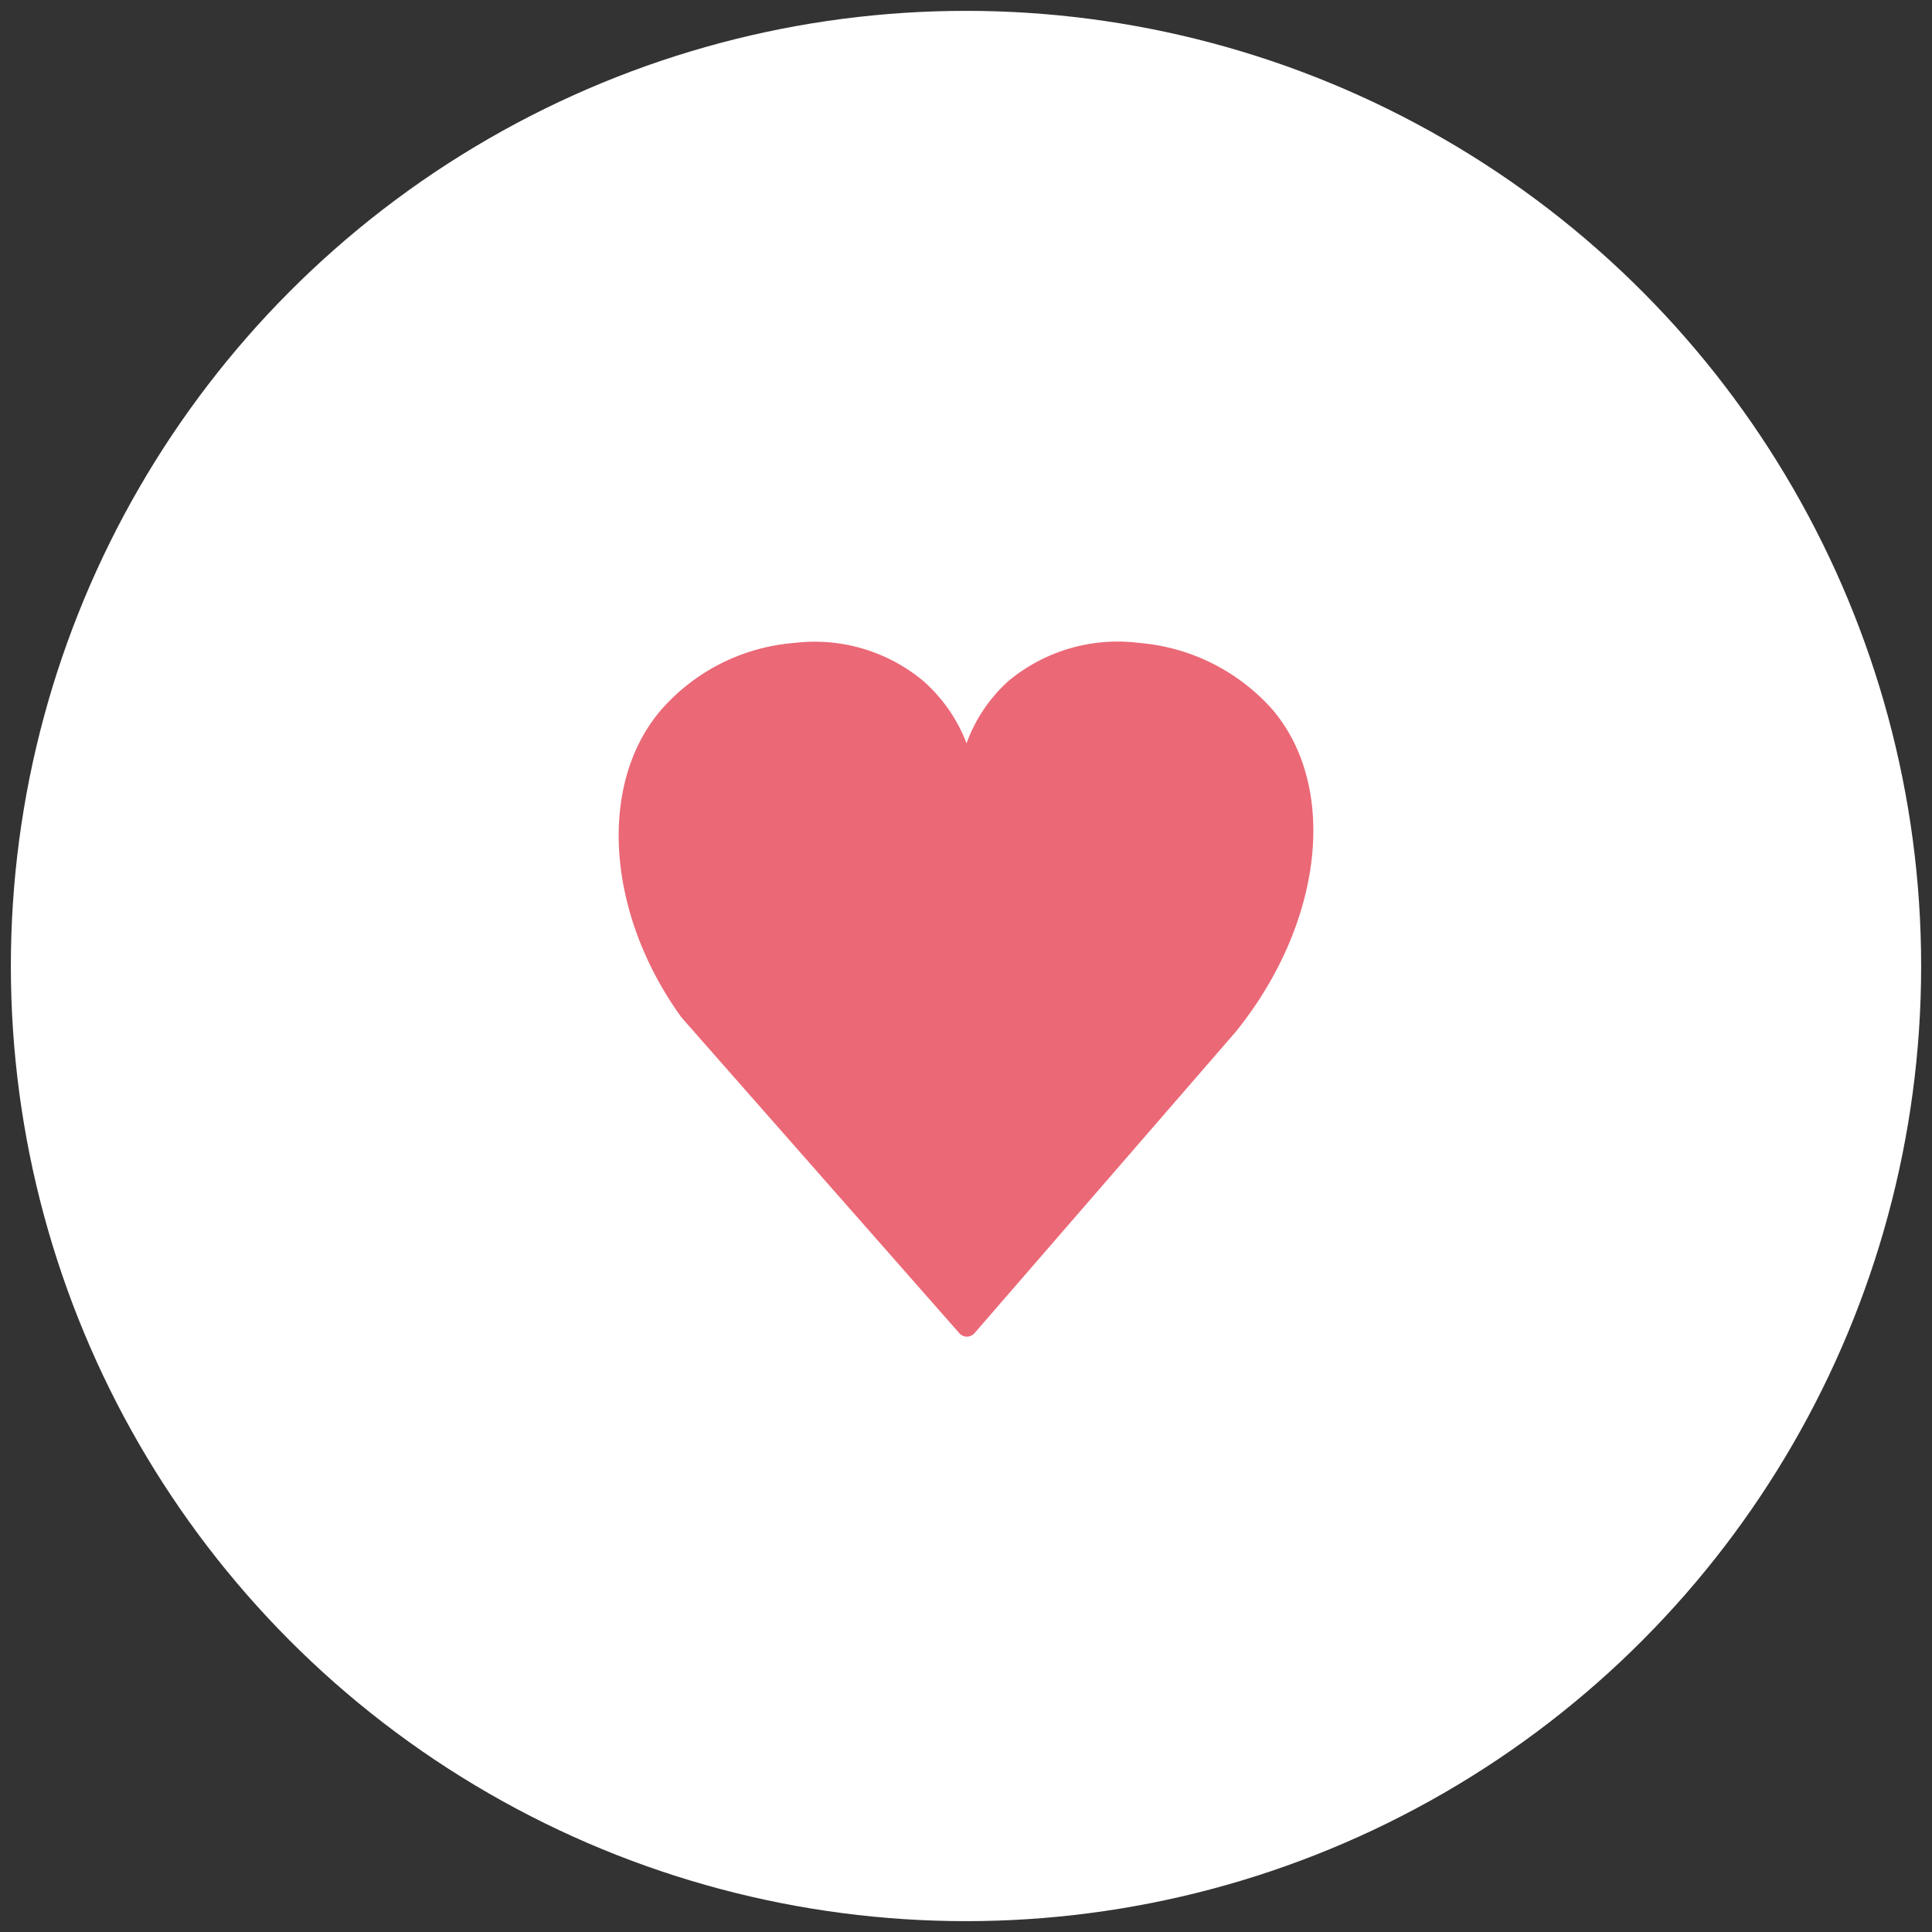
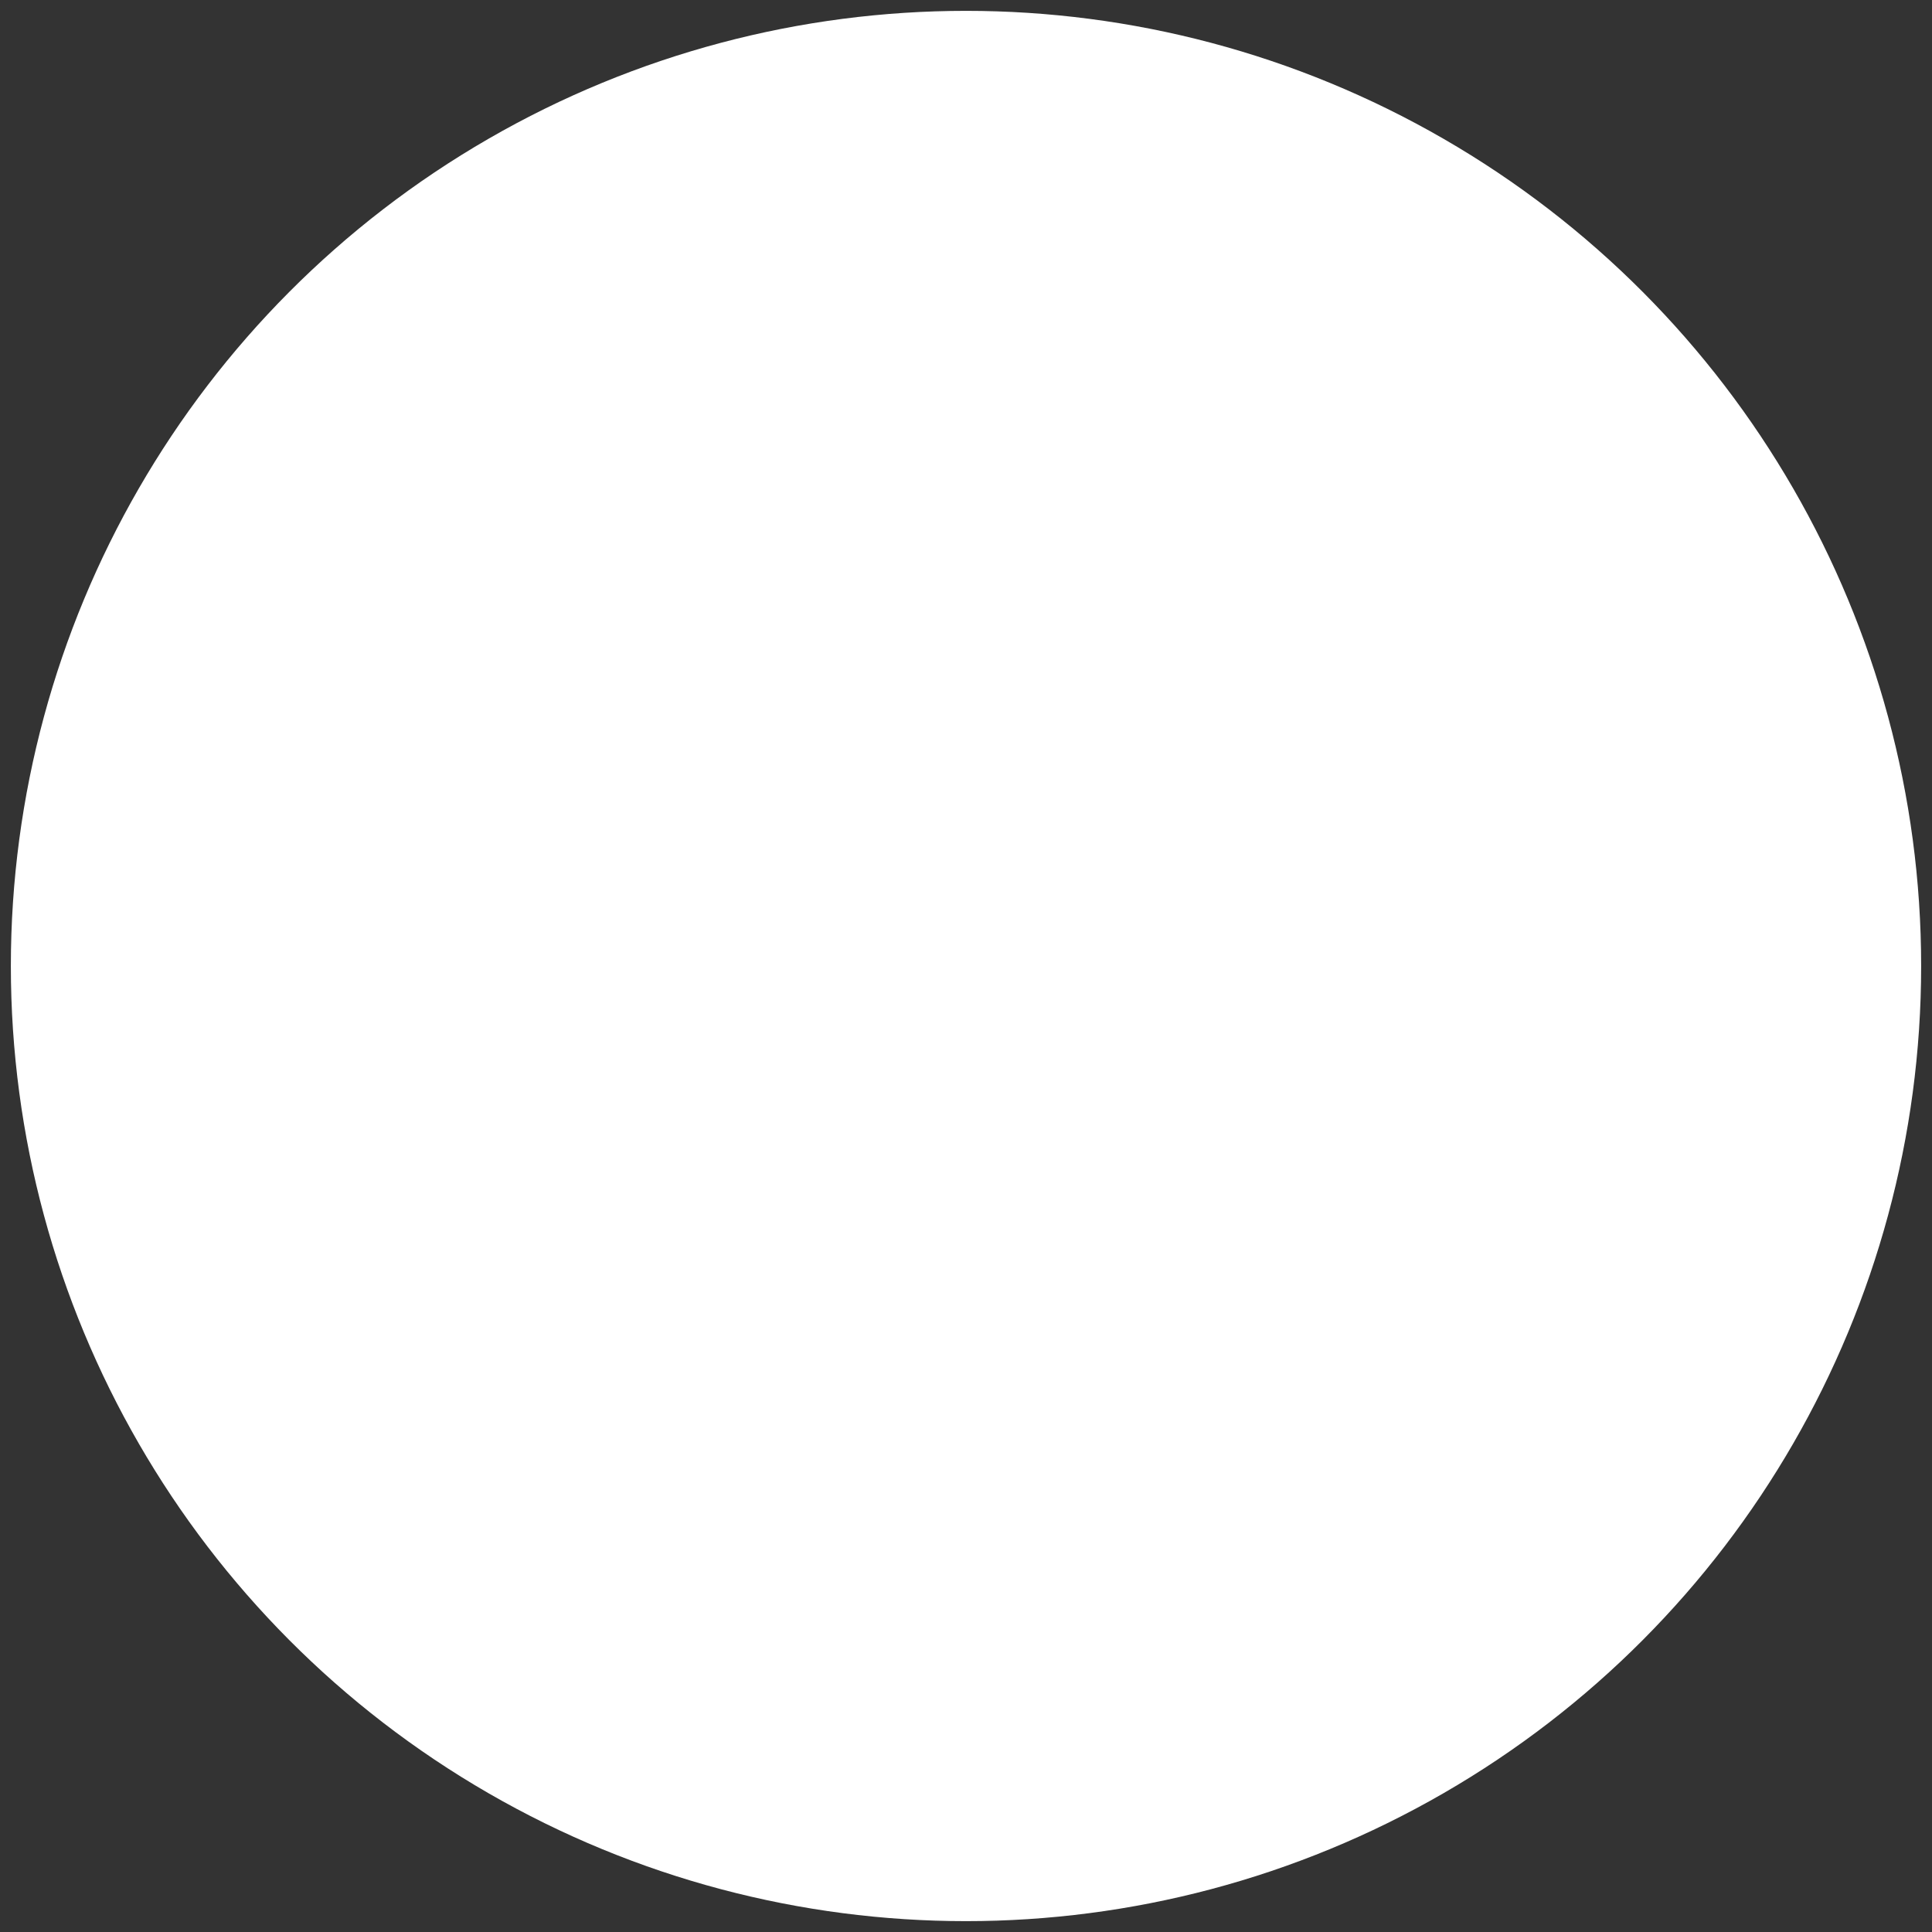
<svg xmlns="http://www.w3.org/2000/svg" width="89" height="89" viewBox="0 0 89 89">
  <rect x="0" y="0" width="89" height="89" fill="#333333" stroke="none" />
  <g id="グループ_11070" transform="translate(.5 .5)">
    <g id="グループ_10109">
      <g id="グループ_10776">
        <circle id="楕円形_171" cx="44" cy="44" r="44" fill="#fff" stroke="rgba(0,0,0,0)" stroke-width="1" />
        <circle id="楕円形_172" cx="44" cy="44" r="44" fill="none" />
      </g>
-       <path id="パス_2073" d="M57.723 34.4a9.215 9.215 0 00-6.207-3.144 7.872 7.872 0 00-6 1.739 7.1 7.1 0 00-1.949 2.887 7.257 7.257 0 00-2.014-2.891 7.811 7.811 0 00-5.9-1.736 9.1 9.1 0 00-6.206 3.145c-2.868 3.414-2.464 9.333.988 14.108l12.8 14.547a.464.464 0 00.349.158.463.463 0 00.35-.161L55.993 49.14c3.972-4.949 4.7-11.146 1.729-14.738" transform="translate(.458 -2.139)" fill="#eb6876" />
    </g>
  </g>
</svg>